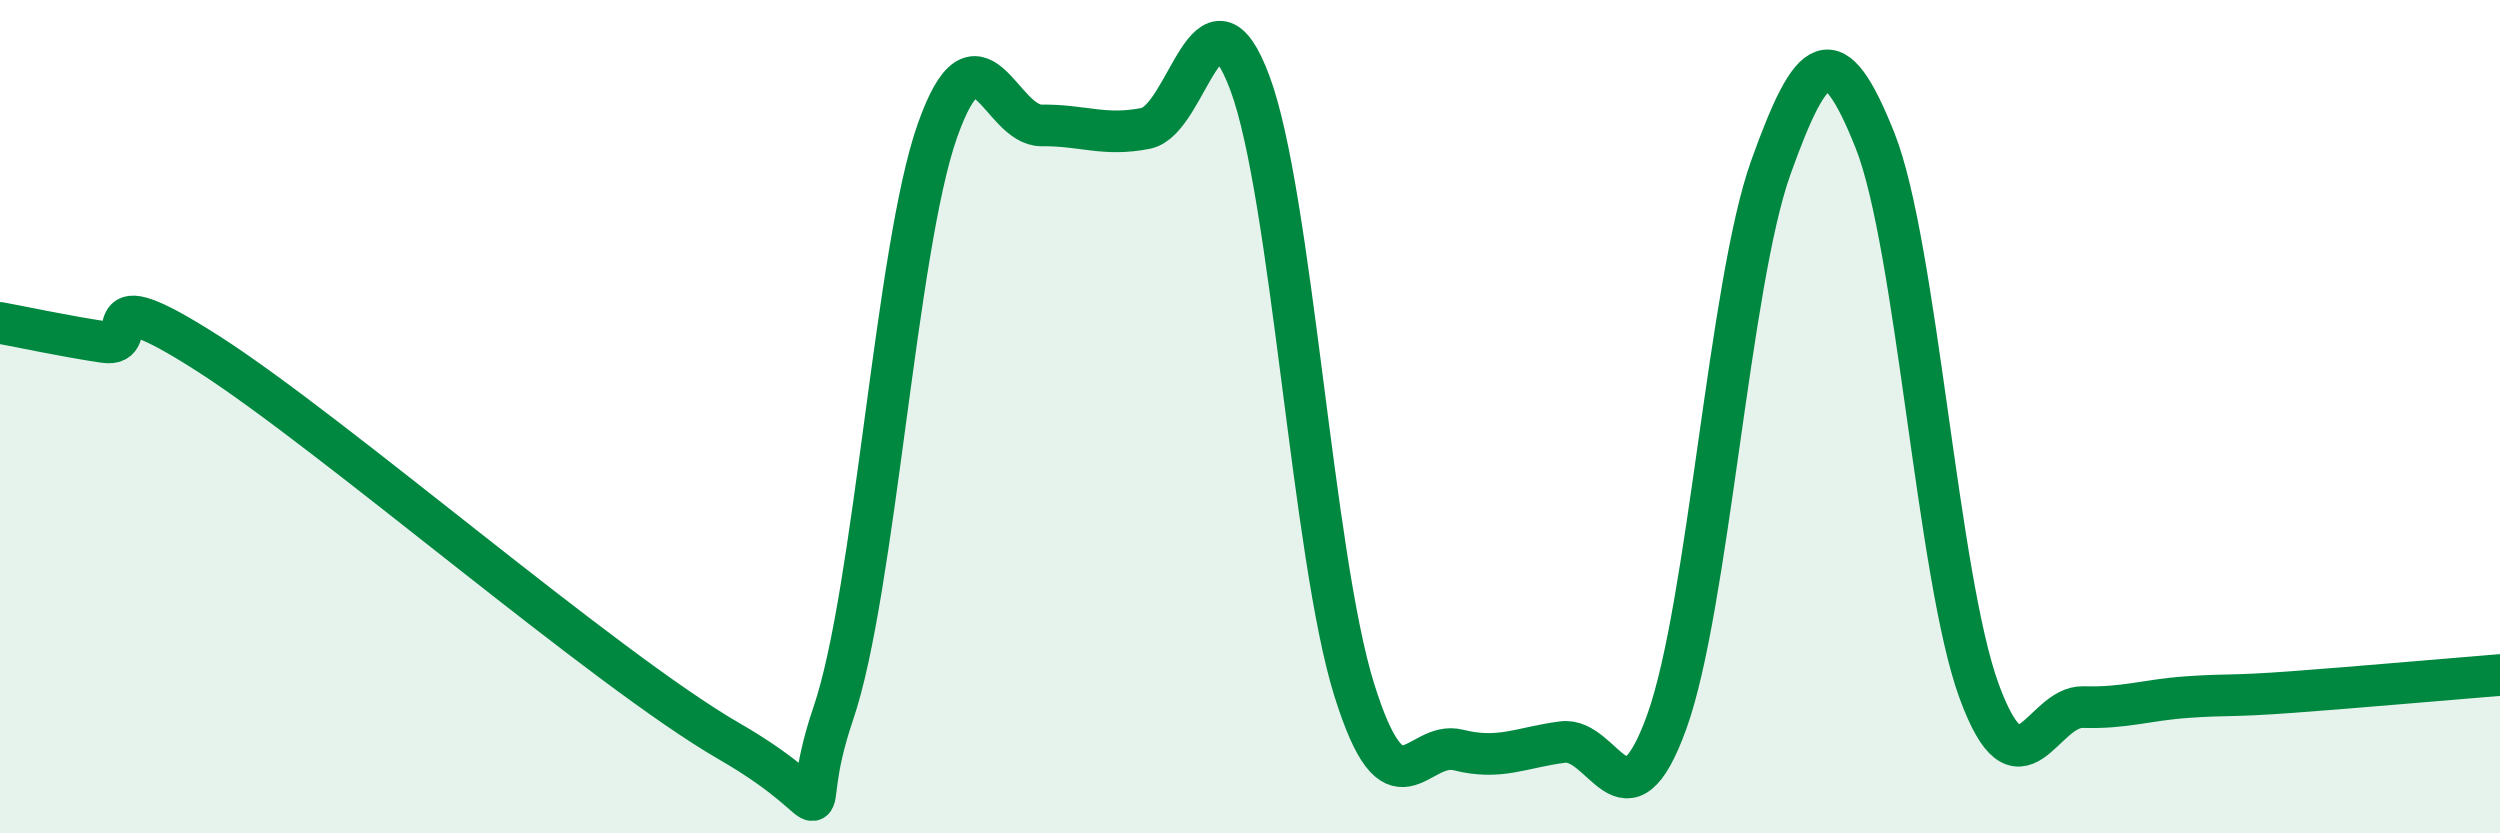
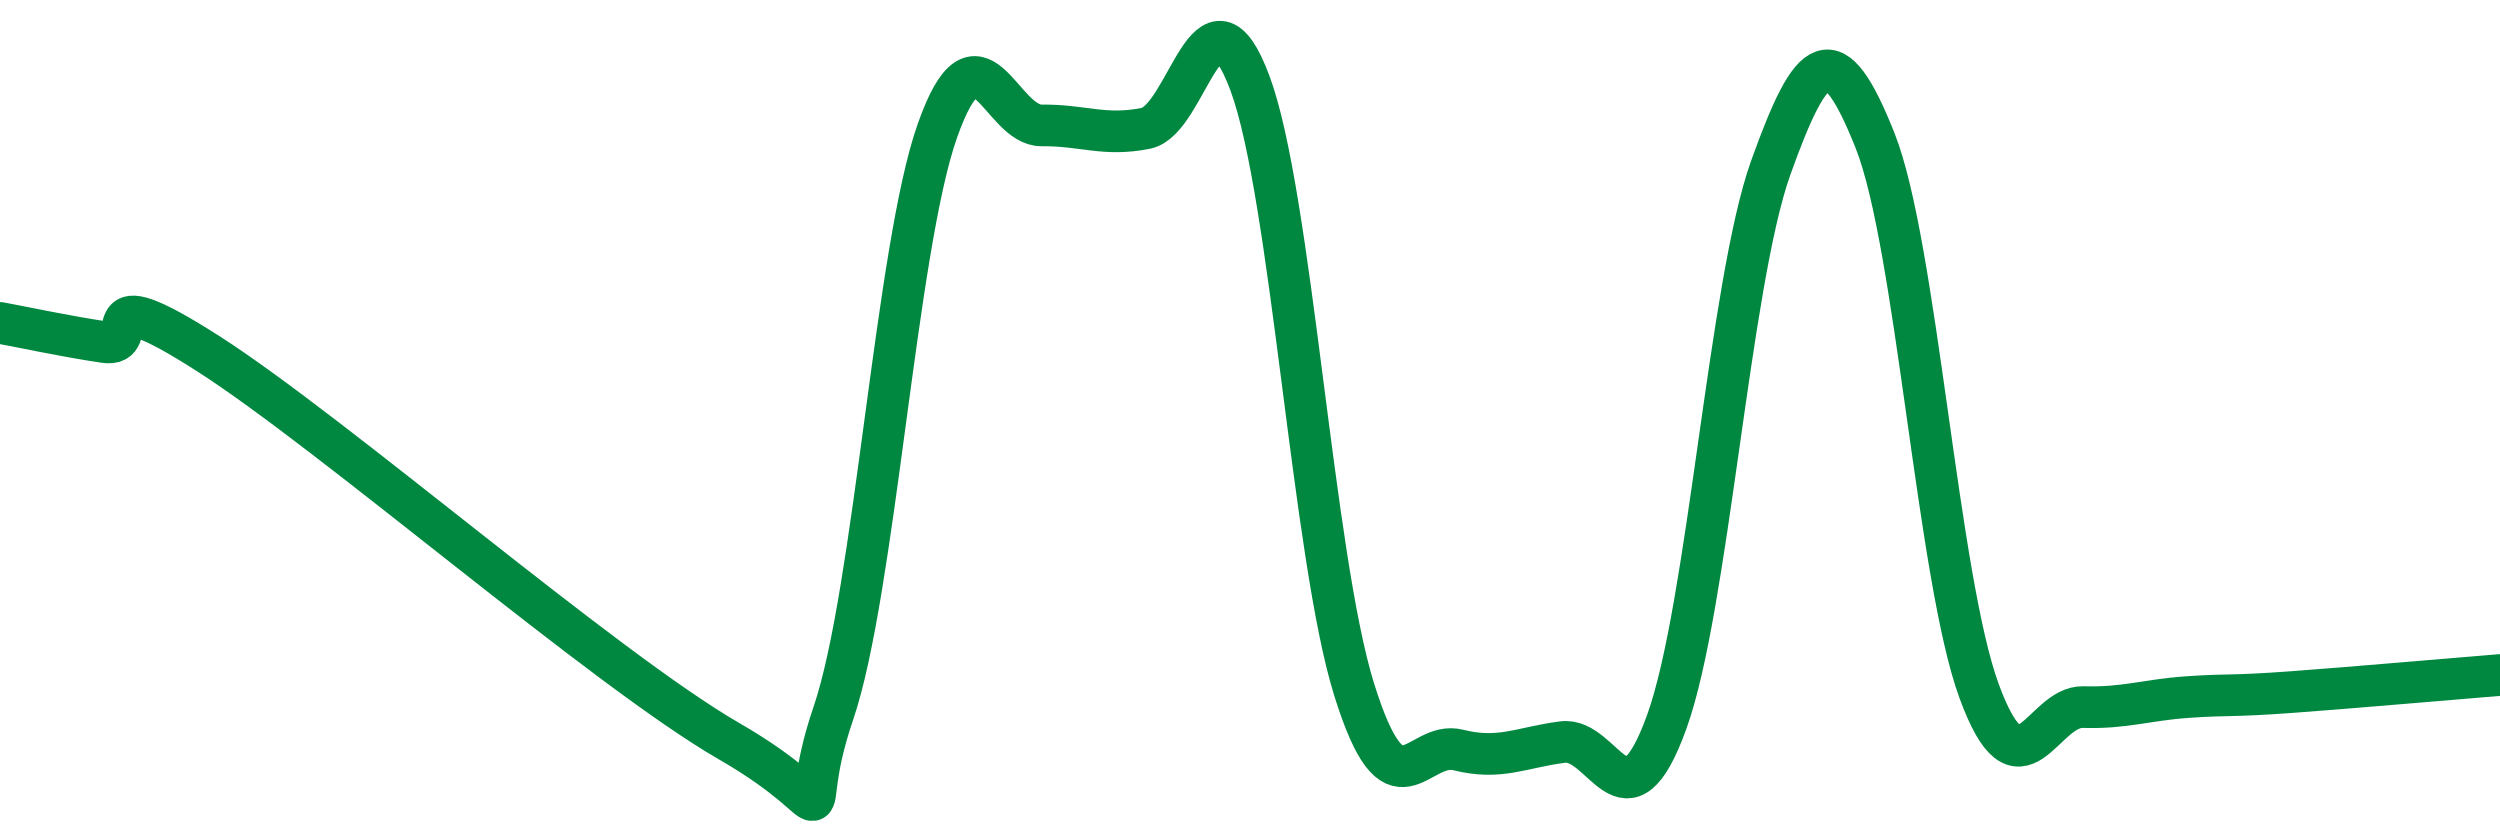
<svg xmlns="http://www.w3.org/2000/svg" width="60" height="20" viewBox="0 0 60 20">
-   <path d="M 0,7.75 C 0.5,7.84 1.5,8.06 2.5,8.21 C 3.5,8.36 2,6.57 5,8.49 C 8,10.41 14.5,16.06 17.5,17.79 C 20.5,19.52 19,20.05 20,17.12 C 21,14.19 21.5,5.95 22.5,3.13 C 23.5,0.31 24,3.02 25,3.01 C 26,3 26.5,3.28 27.5,3.08 C 28.5,2.88 29,-0.69 30,2 C 31,4.69 31.5,13.35 32.5,16.55 C 33.5,19.75 34,17.75 35,18 C 36,18.25 36.5,17.94 37.5,17.81 C 38.5,17.68 39,20.09 40,17.33 C 41,14.57 41.5,6.81 42.5,4.02 C 43.5,1.23 44,0.86 45,3.37 C 46,5.88 46.5,13.87 47.5,16.59 C 48.5,19.31 49,16.94 50,16.97 C 51,17 51.5,16.8 52.5,16.73 C 53.5,16.66 53.5,16.72 55,16.61 C 56.5,16.5 59,16.28 60,16.2L60 20L0 20Z" fill="#008740" opacity="0.1" stroke-linecap="round" stroke-linejoin="round" />
  <path d="M 0,7.75 C 0.5,7.84 1.5,8.06 2.5,8.21 C 3.5,8.36 2,6.57 5,8.49 C 8,10.41 14.5,16.06 17.5,17.79 C 20.5,19.52 19,20.05 20,17.12 C 21,14.19 21.5,5.95 22.5,3.13 C 23.5,0.31 24,3.02 25,3.01 C 26,3 26.5,3.28 27.5,3.08 C 28.5,2.88 29,-0.69 30,2 C 31,4.69 31.5,13.35 32.5,16.55 C 33.5,19.75 34,17.75 35,18 C 36,18.25 36.5,17.94 37.5,17.81 C 38.5,17.68 39,20.09 40,17.33 C 41,14.57 41.5,6.81 42.5,4.02 C 43.5,1.23 44,0.86 45,3.37 C 46,5.88 46.5,13.87 47.5,16.59 C 48.5,19.31 49,16.94 50,16.97 C 51,17 51.5,16.8 52.5,16.73 C 53.5,16.66 53.5,16.72 55,16.61 C 56.5,16.5 59,16.28 60,16.2" stroke="#008740" stroke-width="1" fill="none" stroke-linecap="round" stroke-linejoin="round" />
</svg>